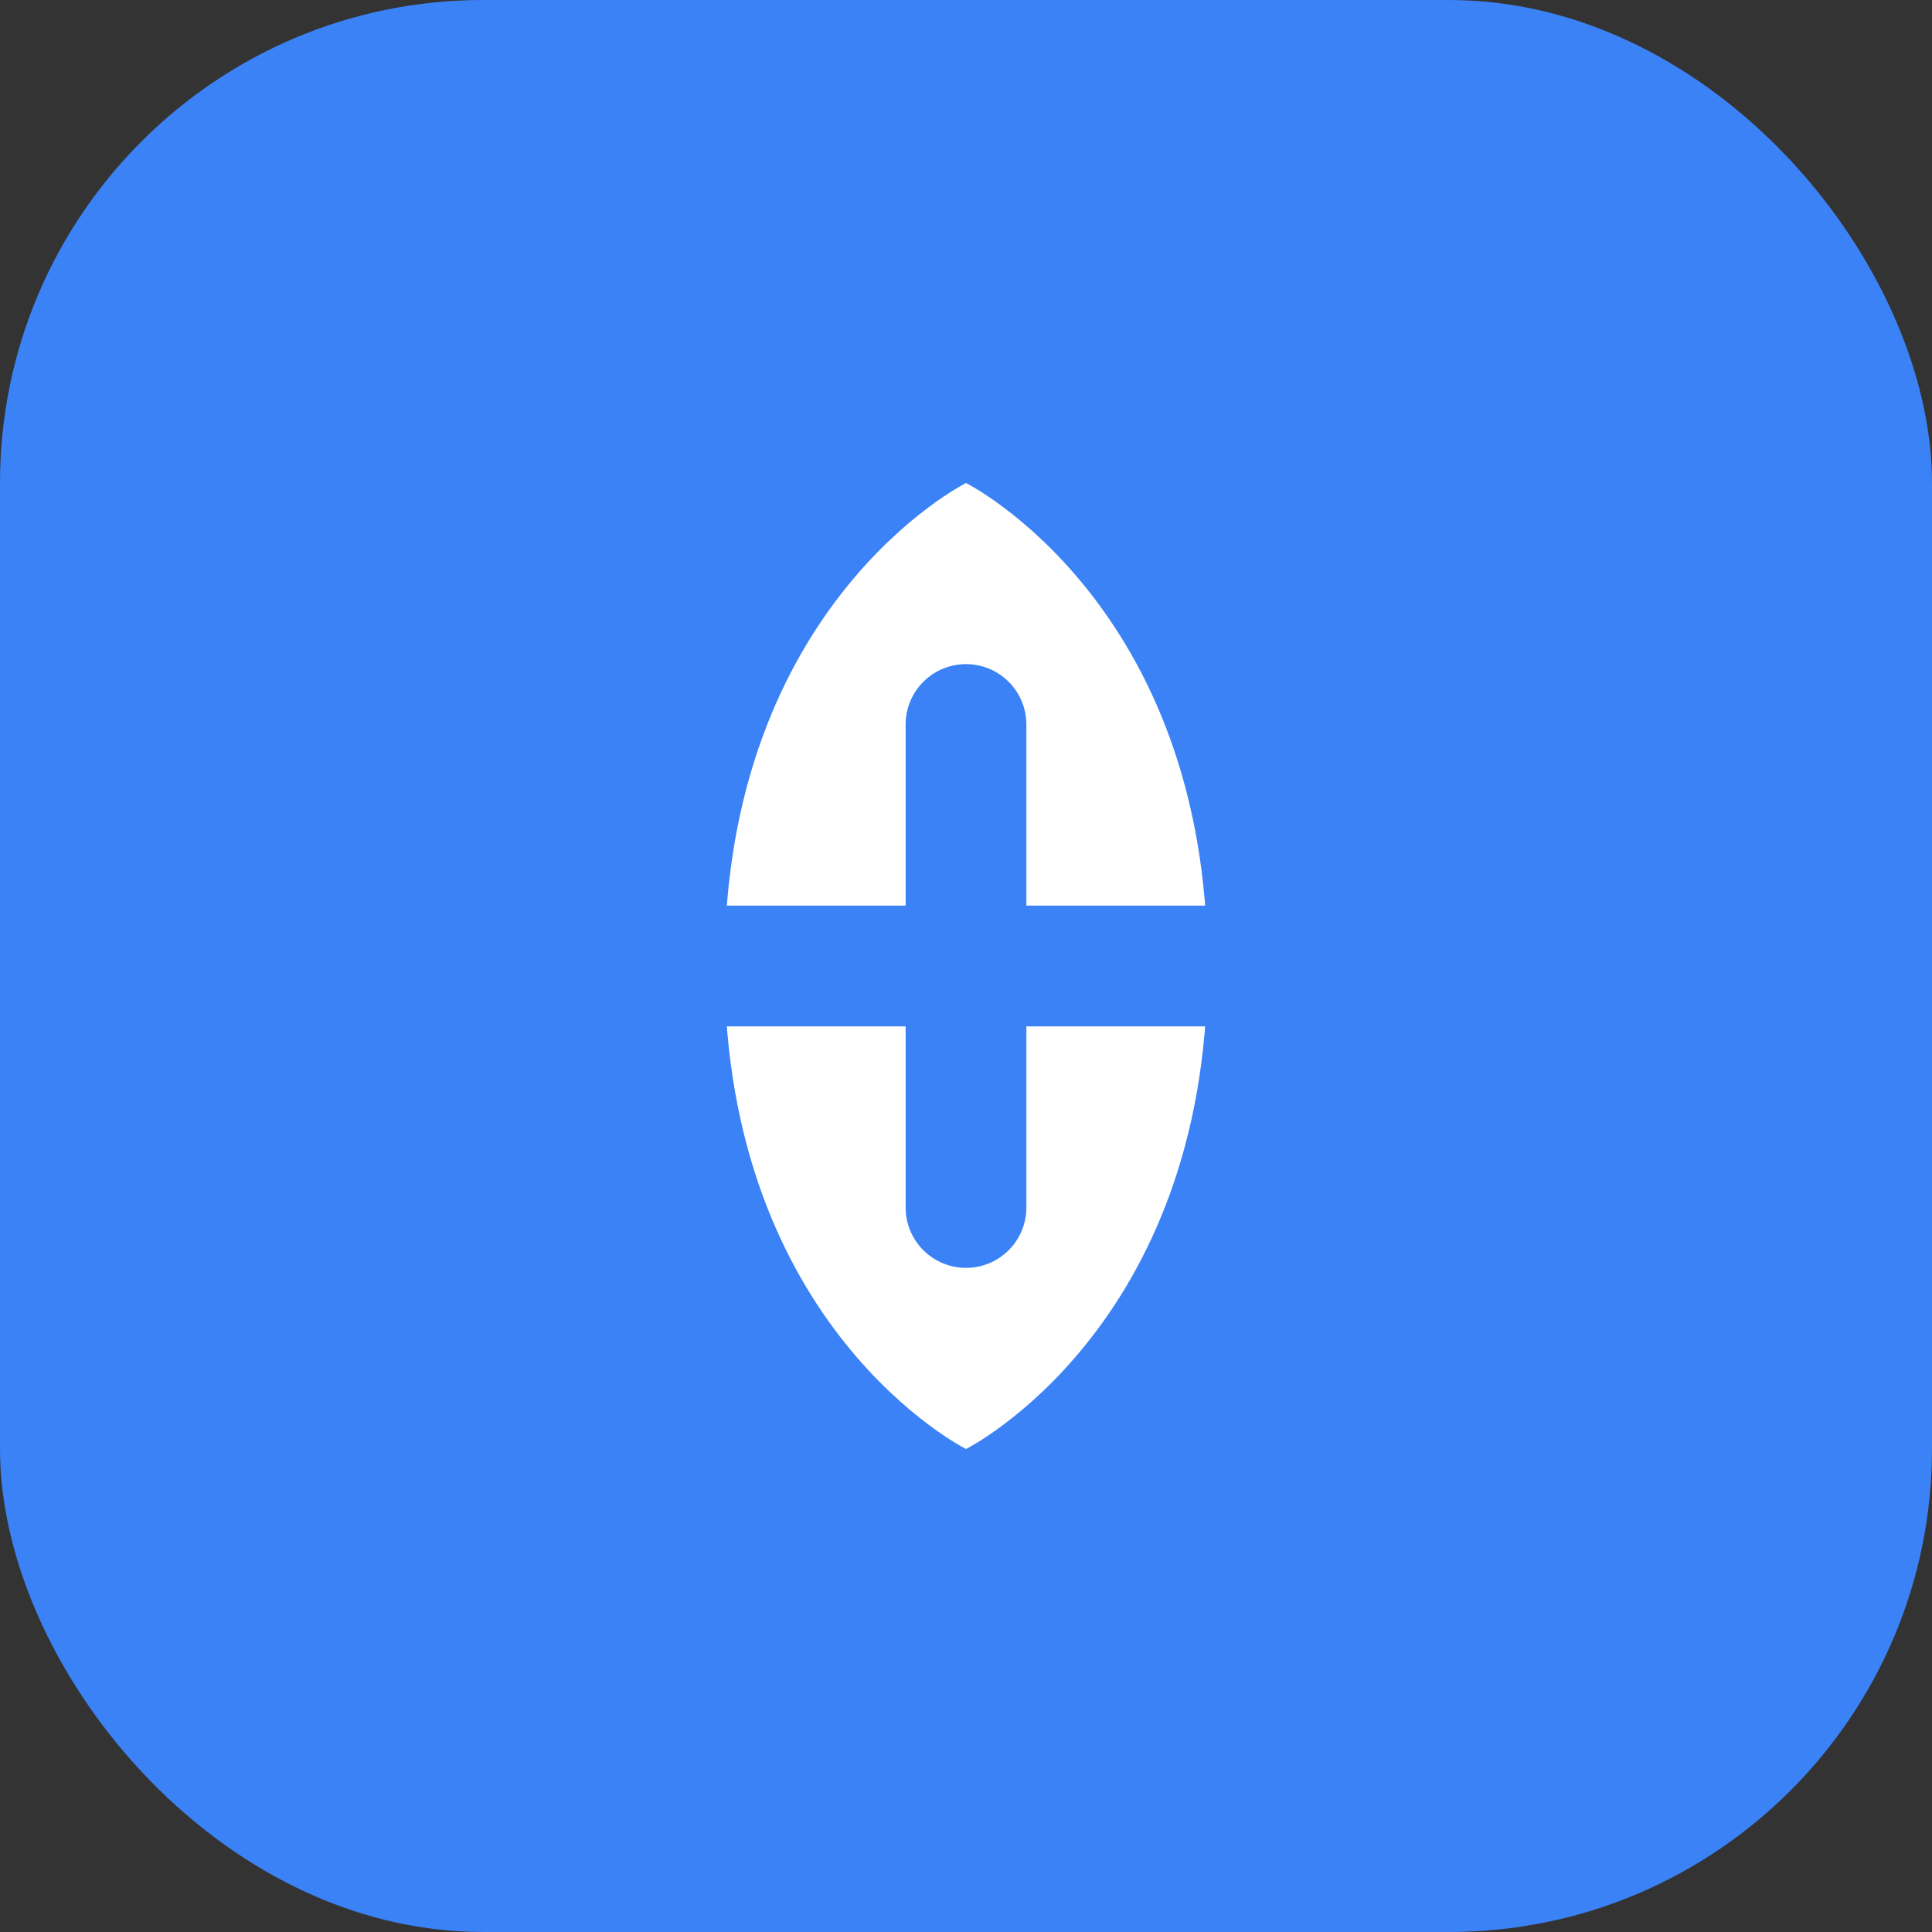
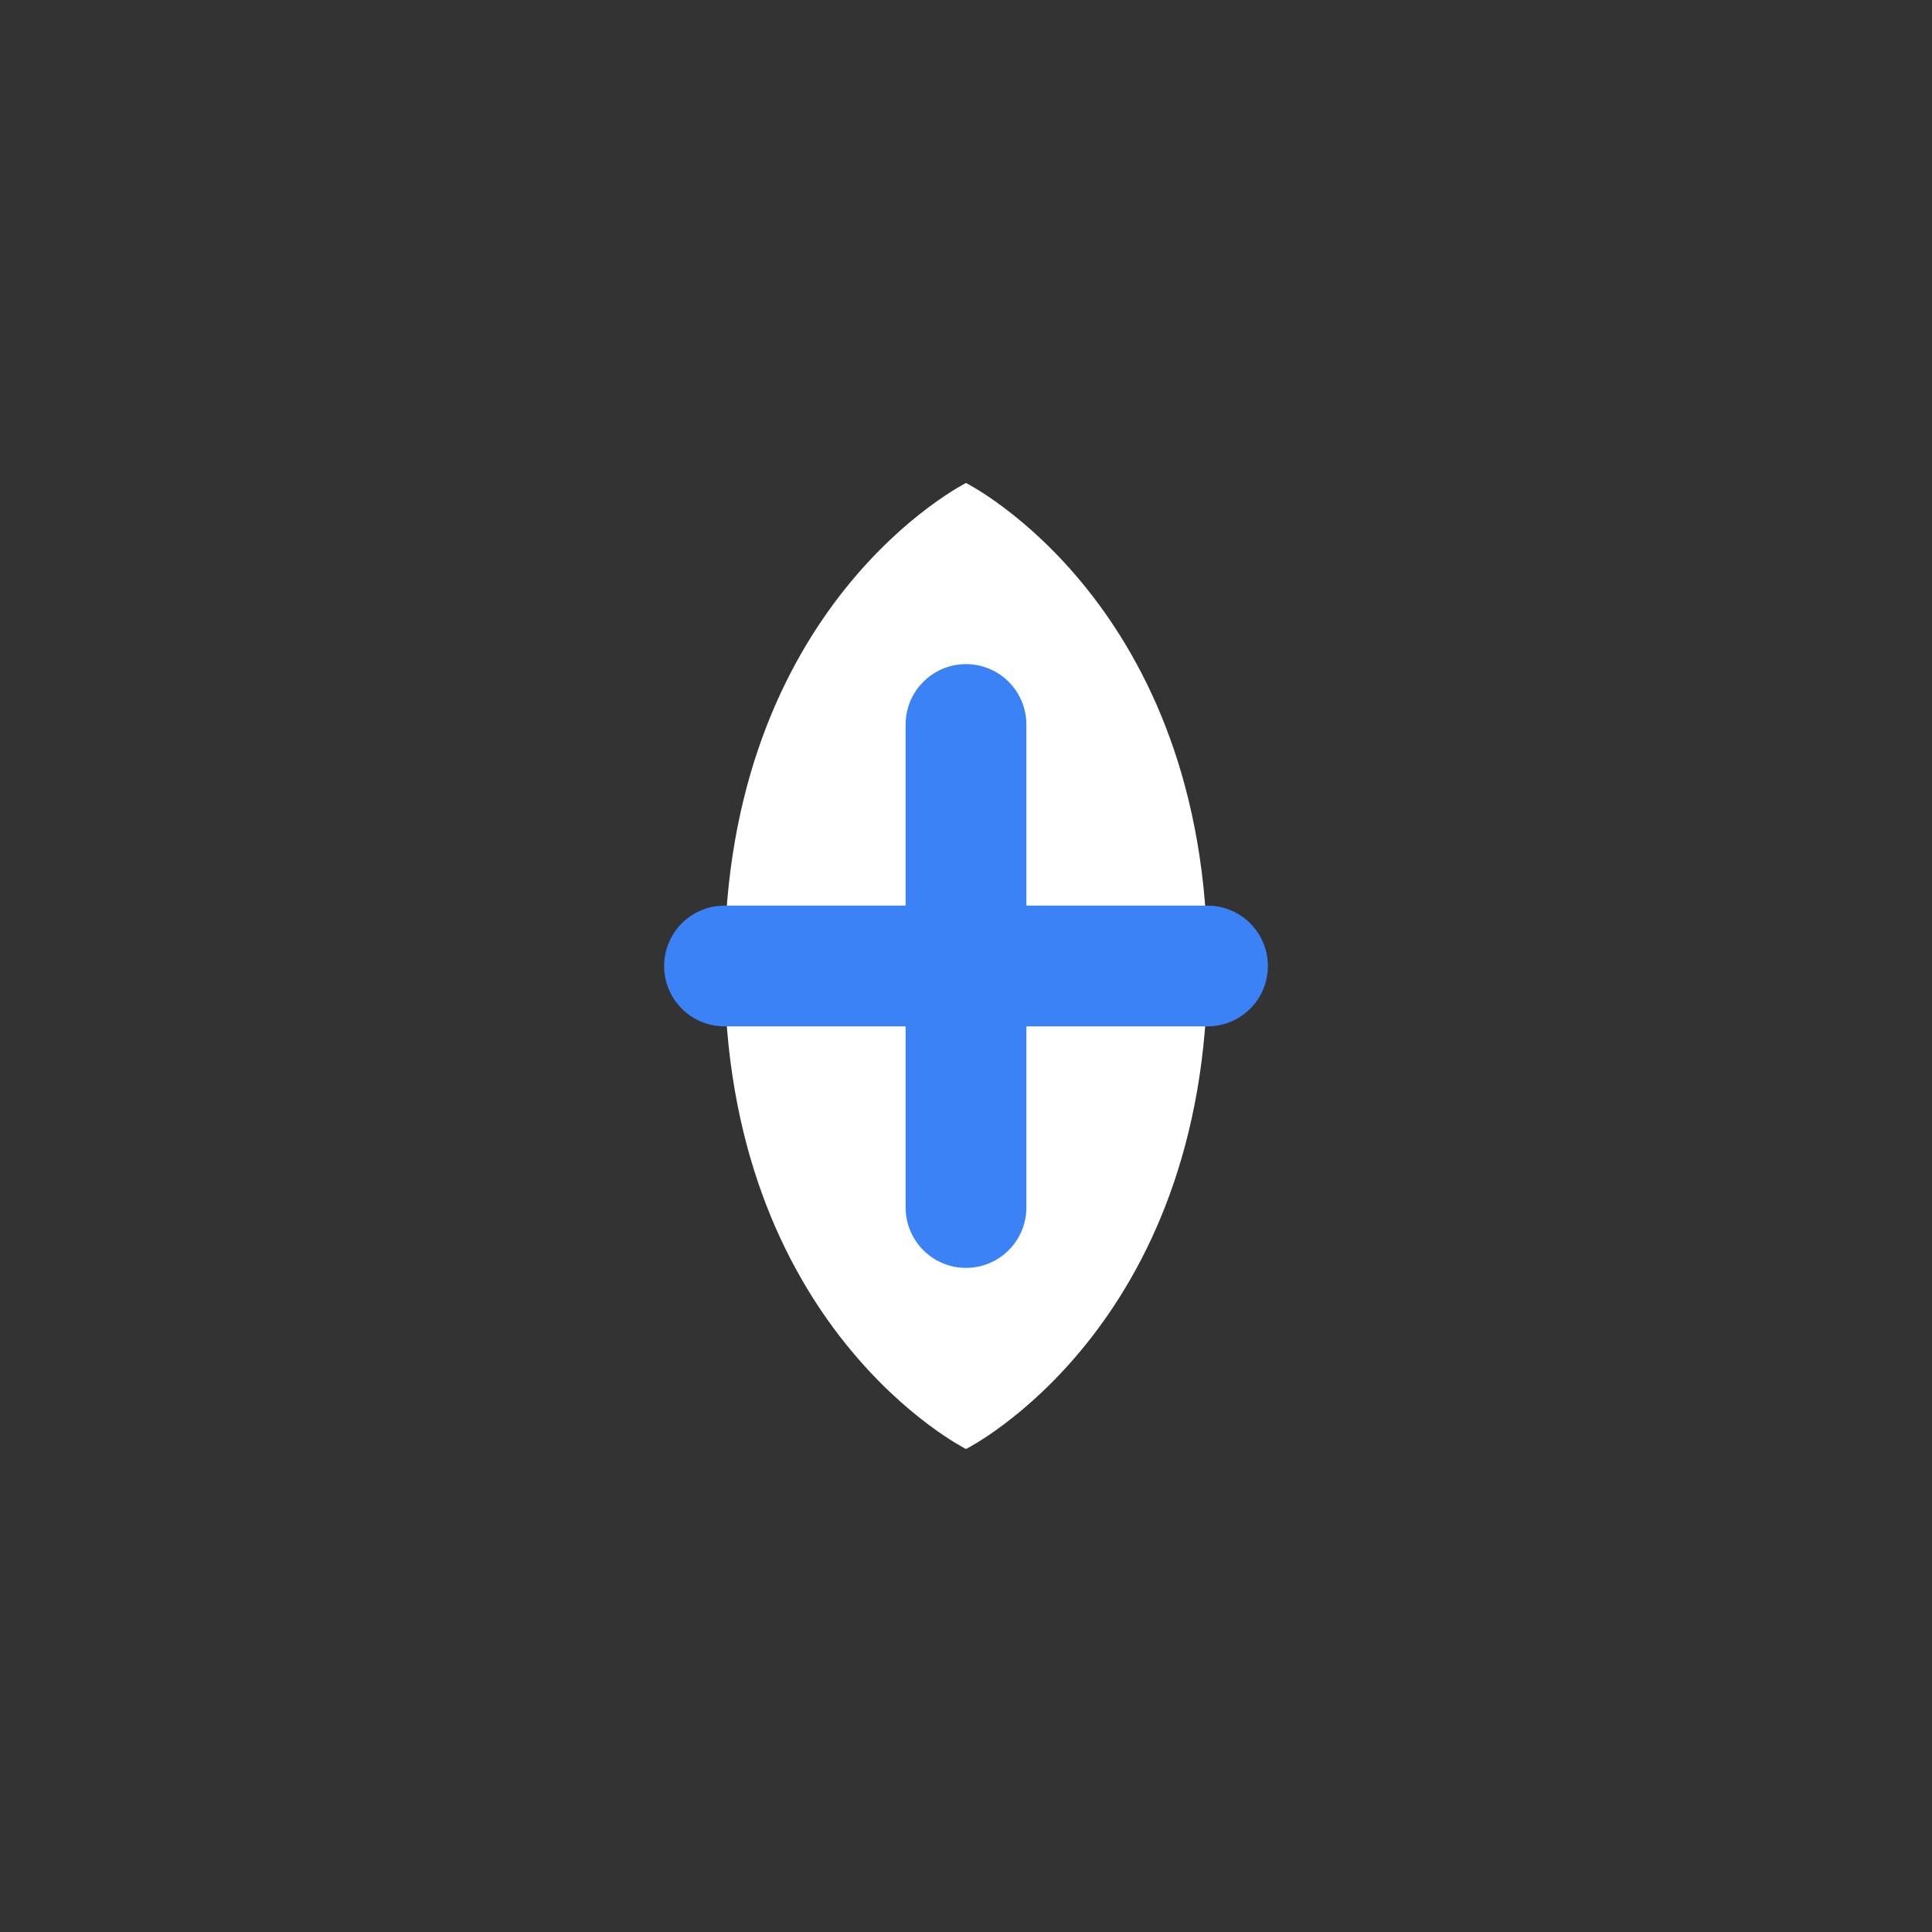
<svg xmlns="http://www.w3.org/2000/svg" width="32" height="32" viewBox="0 0 32 32" fill="none">
  <rect x="0" y="0" width="32" height="32" fill="#333333" stroke="none" />
-   <rect width="32" height="32" rx="8" fill="#3B82F6" />
  <path d="M16 8C16 8 12 10 12 16C12 22 16 24 16 24C16 24 20 22 20 16C20 10 16 8 16 8Z" fill="white" />
  <path d="M16 12V20M12 16H20" stroke="#3B82F6" stroke-width="2" stroke-linecap="round" />
</svg>